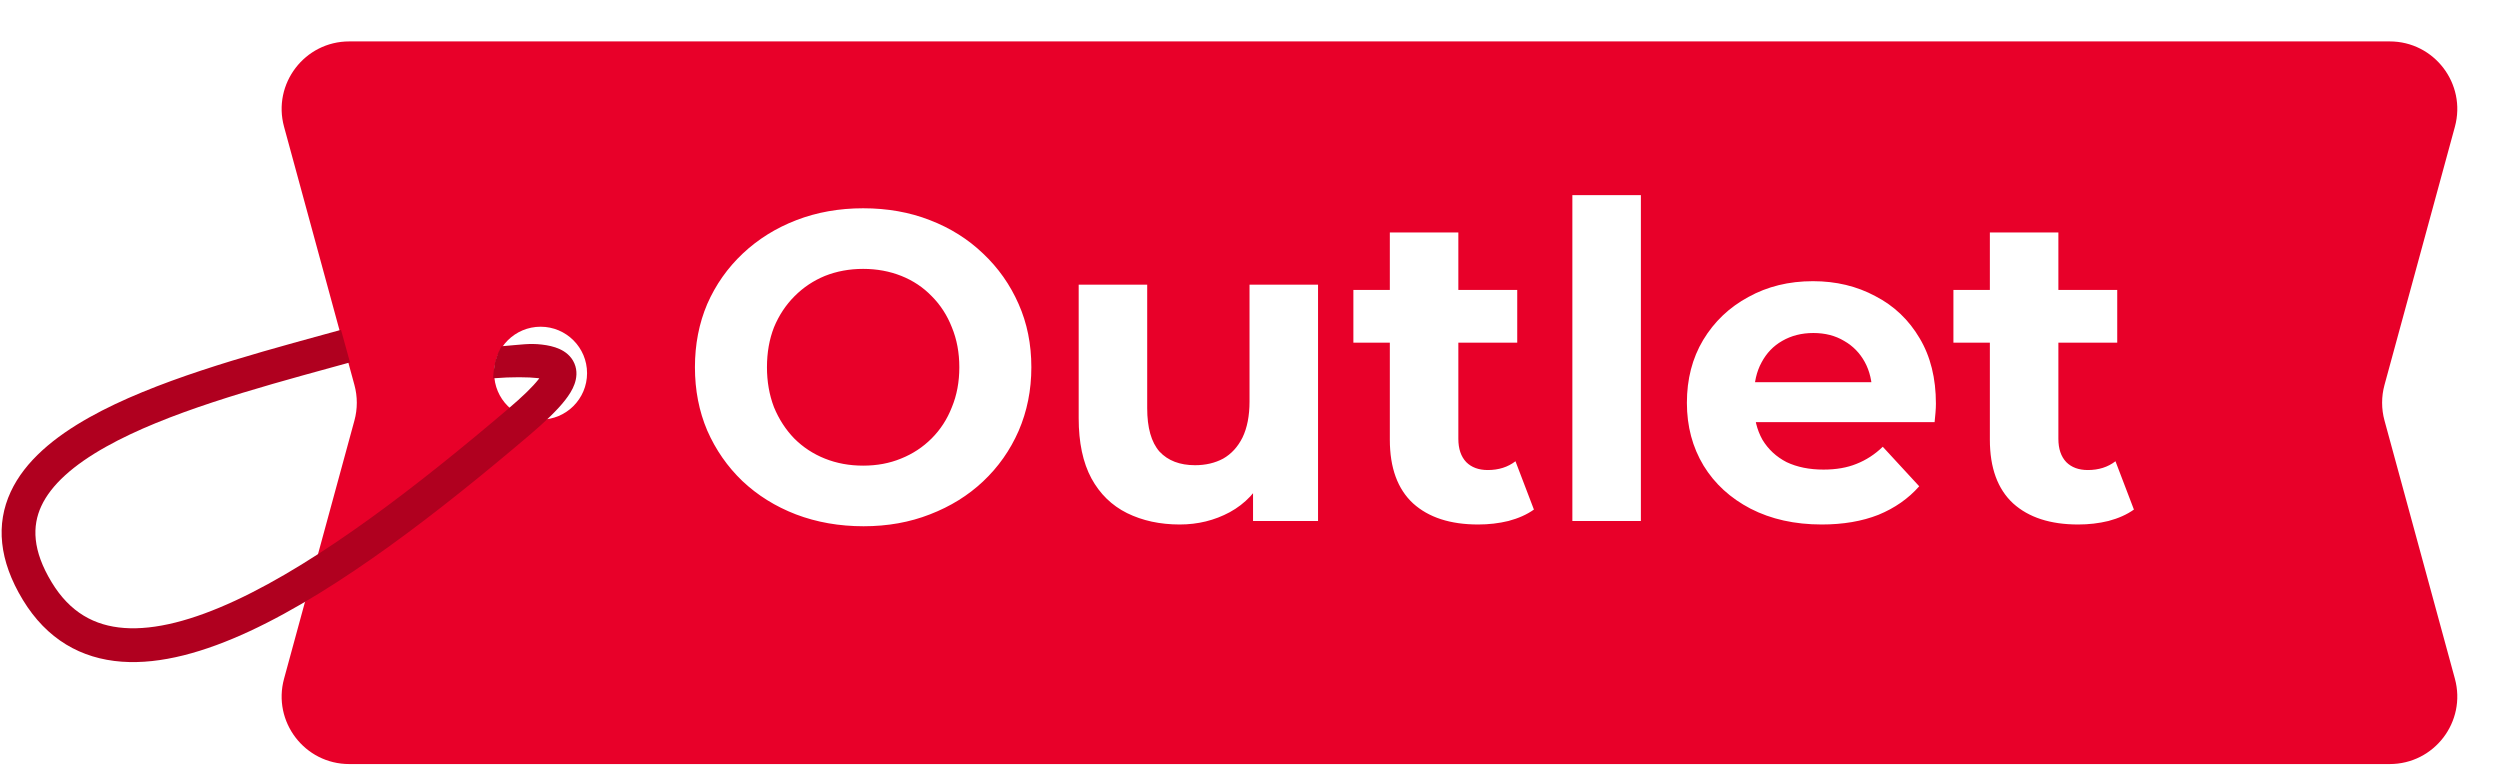
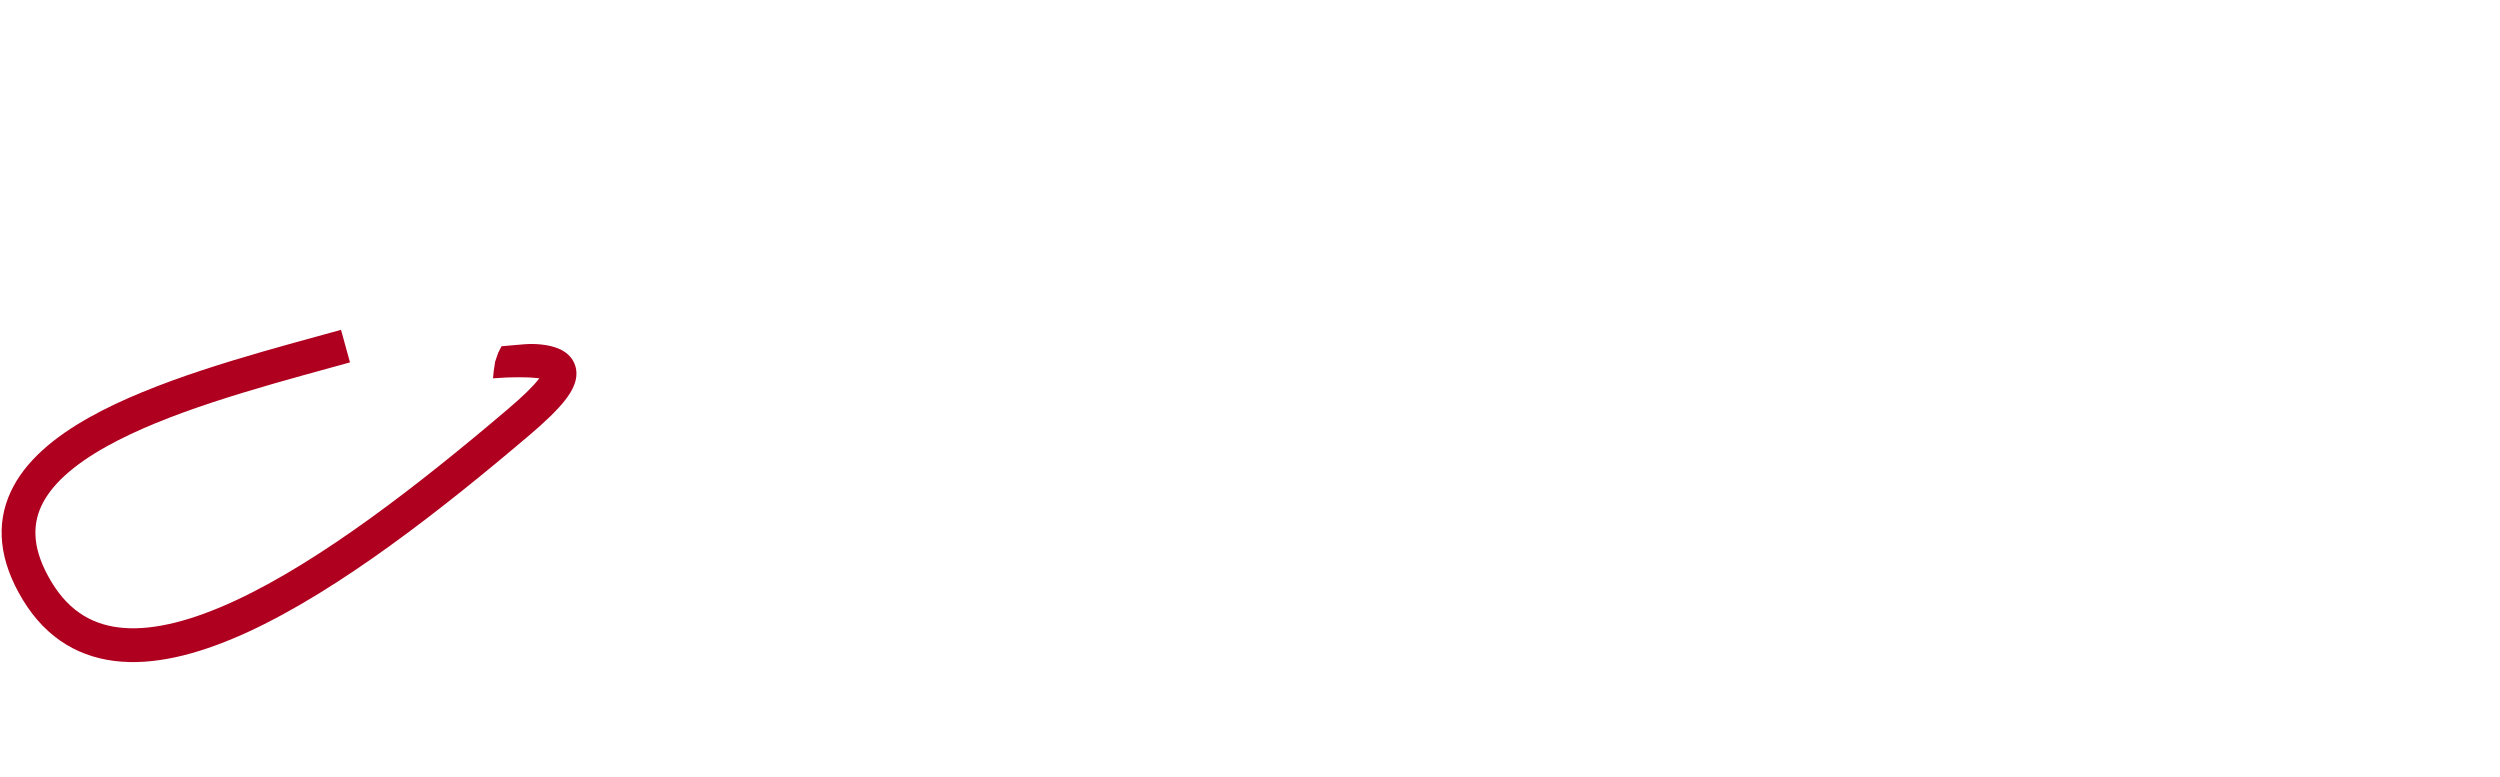
<svg xmlns="http://www.w3.org/2000/svg" width="74" height="23" viewBox="0 0 74 23" fill="none">
  <g filter="url(#filter0_d_1_1255)">
-     <path d="M10.491 10.395L8.408 2.752C8.061 1.48 9.019 0.226 10.337 0.226H70.735C72.054 0.226 73.011 1.48 72.665 2.752L70.581 10.395C70.487 10.74 70.487 11.103 70.581 11.447L72.665 19.09C73.011 20.363 72.054 21.616 70.735 21.616H10.337C9.019 21.616 8.061 20.363 8.408 19.09L10.491 11.447C10.585 11.103 10.585 10.74 10.491 10.395Z" fill="#E80029" />
-   </g>
-   <path d="M25.562 15.577C24.843 15.577 24.175 15.46 23.56 15.226C22.953 14.992 22.425 14.663 21.974 14.238C21.532 13.814 21.185 13.315 20.934 12.743C20.691 12.171 20.57 11.547 20.57 10.871C20.57 10.195 20.691 9.571 20.934 8.999C21.185 8.427 21.536 7.929 21.987 7.504C22.438 7.08 22.966 6.75 23.573 6.516C24.18 6.282 24.838 6.165 25.549 6.165C26.268 6.165 26.927 6.282 27.525 6.516C28.132 6.75 28.656 7.08 29.098 7.504C29.549 7.929 29.9 8.427 30.151 8.999C30.402 9.563 30.528 10.187 30.528 10.871C30.528 11.547 30.402 12.176 30.151 12.756C29.9 13.328 29.549 13.827 29.098 14.251C28.656 14.667 28.132 14.992 27.525 15.226C26.927 15.46 26.273 15.577 25.562 15.577ZM25.549 13.783C25.956 13.783 26.329 13.714 26.667 13.575C27.014 13.437 27.317 13.237 27.577 12.977C27.837 12.717 28.036 12.41 28.175 12.054C28.322 11.699 28.396 11.305 28.396 10.871C28.396 10.438 28.322 10.044 28.175 9.688C28.036 9.333 27.837 9.025 27.577 8.765C27.326 8.505 27.027 8.306 26.68 8.167C26.333 8.029 25.956 7.959 25.549 7.959C25.142 7.959 24.765 8.029 24.418 8.167C24.08 8.306 23.781 8.505 23.521 8.765C23.261 9.025 23.057 9.333 22.91 9.688C22.771 10.044 22.702 10.438 22.702 10.871C22.702 11.296 22.771 11.69 22.91 12.054C23.057 12.41 23.257 12.717 23.508 12.977C23.768 13.237 24.071 13.437 24.418 13.575C24.765 13.714 25.142 13.783 25.549 13.783ZM34.919 15.525C34.338 15.525 33.818 15.413 33.359 15.187C32.908 14.962 32.557 14.62 32.306 14.16C32.054 13.692 31.929 13.099 31.929 12.379V8.427H33.957V12.08C33.957 12.661 34.078 13.09 34.321 13.367C34.572 13.636 34.923 13.77 35.374 13.77C35.686 13.77 35.963 13.705 36.206 13.575C36.448 13.437 36.639 13.229 36.778 12.951C36.916 12.665 36.986 12.31 36.986 11.885V8.427H39.014V15.421H37.09V13.497L37.441 14.056C37.207 14.542 36.86 14.91 36.401 15.161C35.95 15.404 35.456 15.525 34.919 15.525ZM43.752 15.525C42.929 15.525 42.288 15.317 41.828 14.901C41.369 14.477 41.139 13.848 41.139 13.016V6.88H43.167V12.99C43.167 13.285 43.245 13.515 43.401 13.679C43.557 13.835 43.77 13.913 44.038 13.913C44.359 13.913 44.632 13.827 44.858 13.653L45.404 15.083C45.196 15.231 44.944 15.343 44.65 15.421C44.364 15.491 44.065 15.525 43.752 15.525ZM40.06 10.143V8.583H44.91V10.143H40.06ZM46.542 15.421V5.775H48.57V15.421H46.542ZM53.923 15.525C53.126 15.525 52.424 15.369 51.817 15.057C51.219 14.745 50.755 14.321 50.426 13.783C50.097 13.237 49.932 12.618 49.932 11.924C49.932 11.222 50.092 10.603 50.413 10.065C50.742 9.519 51.189 9.095 51.752 8.791C52.315 8.479 52.952 8.323 53.663 8.323C54.348 8.323 54.963 8.471 55.509 8.765C56.064 9.051 56.501 9.467 56.822 10.013C57.143 10.551 57.303 11.196 57.303 11.95C57.303 12.028 57.299 12.119 57.29 12.223C57.281 12.319 57.273 12.41 57.264 12.496H51.583V11.313H56.198L55.418 11.664C55.418 11.3 55.344 10.984 55.197 10.715C55.05 10.447 54.846 10.239 54.586 10.091C54.326 9.935 54.023 9.857 53.676 9.857C53.329 9.857 53.022 9.935 52.753 10.091C52.493 10.239 52.289 10.451 52.142 10.728C51.995 10.997 51.921 11.318 51.921 11.69V12.002C51.921 12.384 52.003 12.722 52.168 13.016C52.341 13.302 52.58 13.523 52.883 13.679C53.195 13.827 53.559 13.9 53.975 13.9C54.348 13.9 54.673 13.844 54.95 13.731C55.236 13.619 55.496 13.45 55.73 13.224L56.809 14.394C56.488 14.758 56.085 15.04 55.6 15.239C55.115 15.43 54.556 15.525 53.923 15.525ZM61.513 15.525C60.69 15.525 60.049 15.317 59.589 14.901C59.13 14.477 58.9 13.848 58.9 13.016V6.88H60.928V12.99C60.928 13.285 61.006 13.515 61.162 13.679C61.318 13.835 61.531 13.913 61.799 13.913C62.12 13.913 62.393 13.827 62.618 13.653L63.164 15.083C62.956 15.231 62.705 15.343 62.41 15.421C62.124 15.491 61.825 15.525 61.513 15.525ZM57.821 10.143V8.583H62.67V10.143H57.821Z" fill="white" />
-   <circle cx="16.002" cy="11.046" r="1.375" fill="white" />
+     </g>
  <path fill-rule="evenodd" clip-rule="evenodd" d="M1.223 14.98C0.95 15.57 0.956 16.29 1.53 17.236C2.07 18.127 2.796 18.524 3.676 18.588C4.592 18.655 5.707 18.363 6.97 17.776C9.491 16.604 12.383 14.364 15.028 12.114C15.478 11.732 15.773 11.442 15.939 11.23C15.948 11.219 15.956 11.208 15.963 11.198C15.95 11.196 15.935 11.194 15.919 11.192C15.652 11.161 15.164 11.152 14.593 11.198L14.614 10.983L14.657 10.702L14.747 10.441L14.845 10.249C15.43 10.202 15.667 10.156 16.036 10.199C16.22 10.22 16.403 10.259 16.564 10.332C16.726 10.405 16.907 10.535 17.002 10.757C17.098 10.98 17.066 11.201 17.005 11.371C16.945 11.539 16.842 11.698 16.727 11.845C16.496 12.141 16.137 12.484 15.676 12.876C13.03 15.126 10.047 17.448 7.391 18.683C6.065 19.299 4.766 19.671 3.603 19.586C2.404 19.498 1.385 18.926 0.675 17.754C-0.03 16.591 -0.127 15.517 0.316 14.56C0.74 13.644 1.618 12.929 2.649 12.352C4.56 11.282 7.269 10.539 9.556 9.911C9.738 9.861 9.918 9.812 10.094 9.763L10.36 10.727C10.192 10.774 10.022 10.82 9.851 10.867C7.528 11.505 4.936 12.217 3.138 13.224C2.172 13.765 1.515 14.349 1.223 14.98Z" fill="#B0001F" />
  <defs>
    <filter id="filter0_d_1_1255" x="8.336" y="0.226" width="64.4" height="22.39" filterUnits="userSpaceOnUse" color-interpolation-filters="sRGB">
      <feFlood flood-opacity="0" result="BackgroundImageFix" />
      <feColorMatrix in="SourceAlpha" type="matrix" values="0 0 0 0 0 0 0 0 0 0 0 0 0 0 0 0 0 0 127 0" result="hardAlpha" />
      <feOffset dy="1" />
      <feComposite in2="hardAlpha" operator="out" />
      <feColorMatrix type="matrix" values="0 0 0 0 0.69 0 0 0 0 0 0 0 0 0 0.122 0 0 0 1 0" />
      <feBlend mode="normal" in2="BackgroundImageFix" result="effect1_dropShadow_1_1255" />
      <feBlend mode="normal" in="SourceGraphic" in2="effect1_dropShadow_1_1255" result="shape" />
    </filter>
  </defs>
</svg>